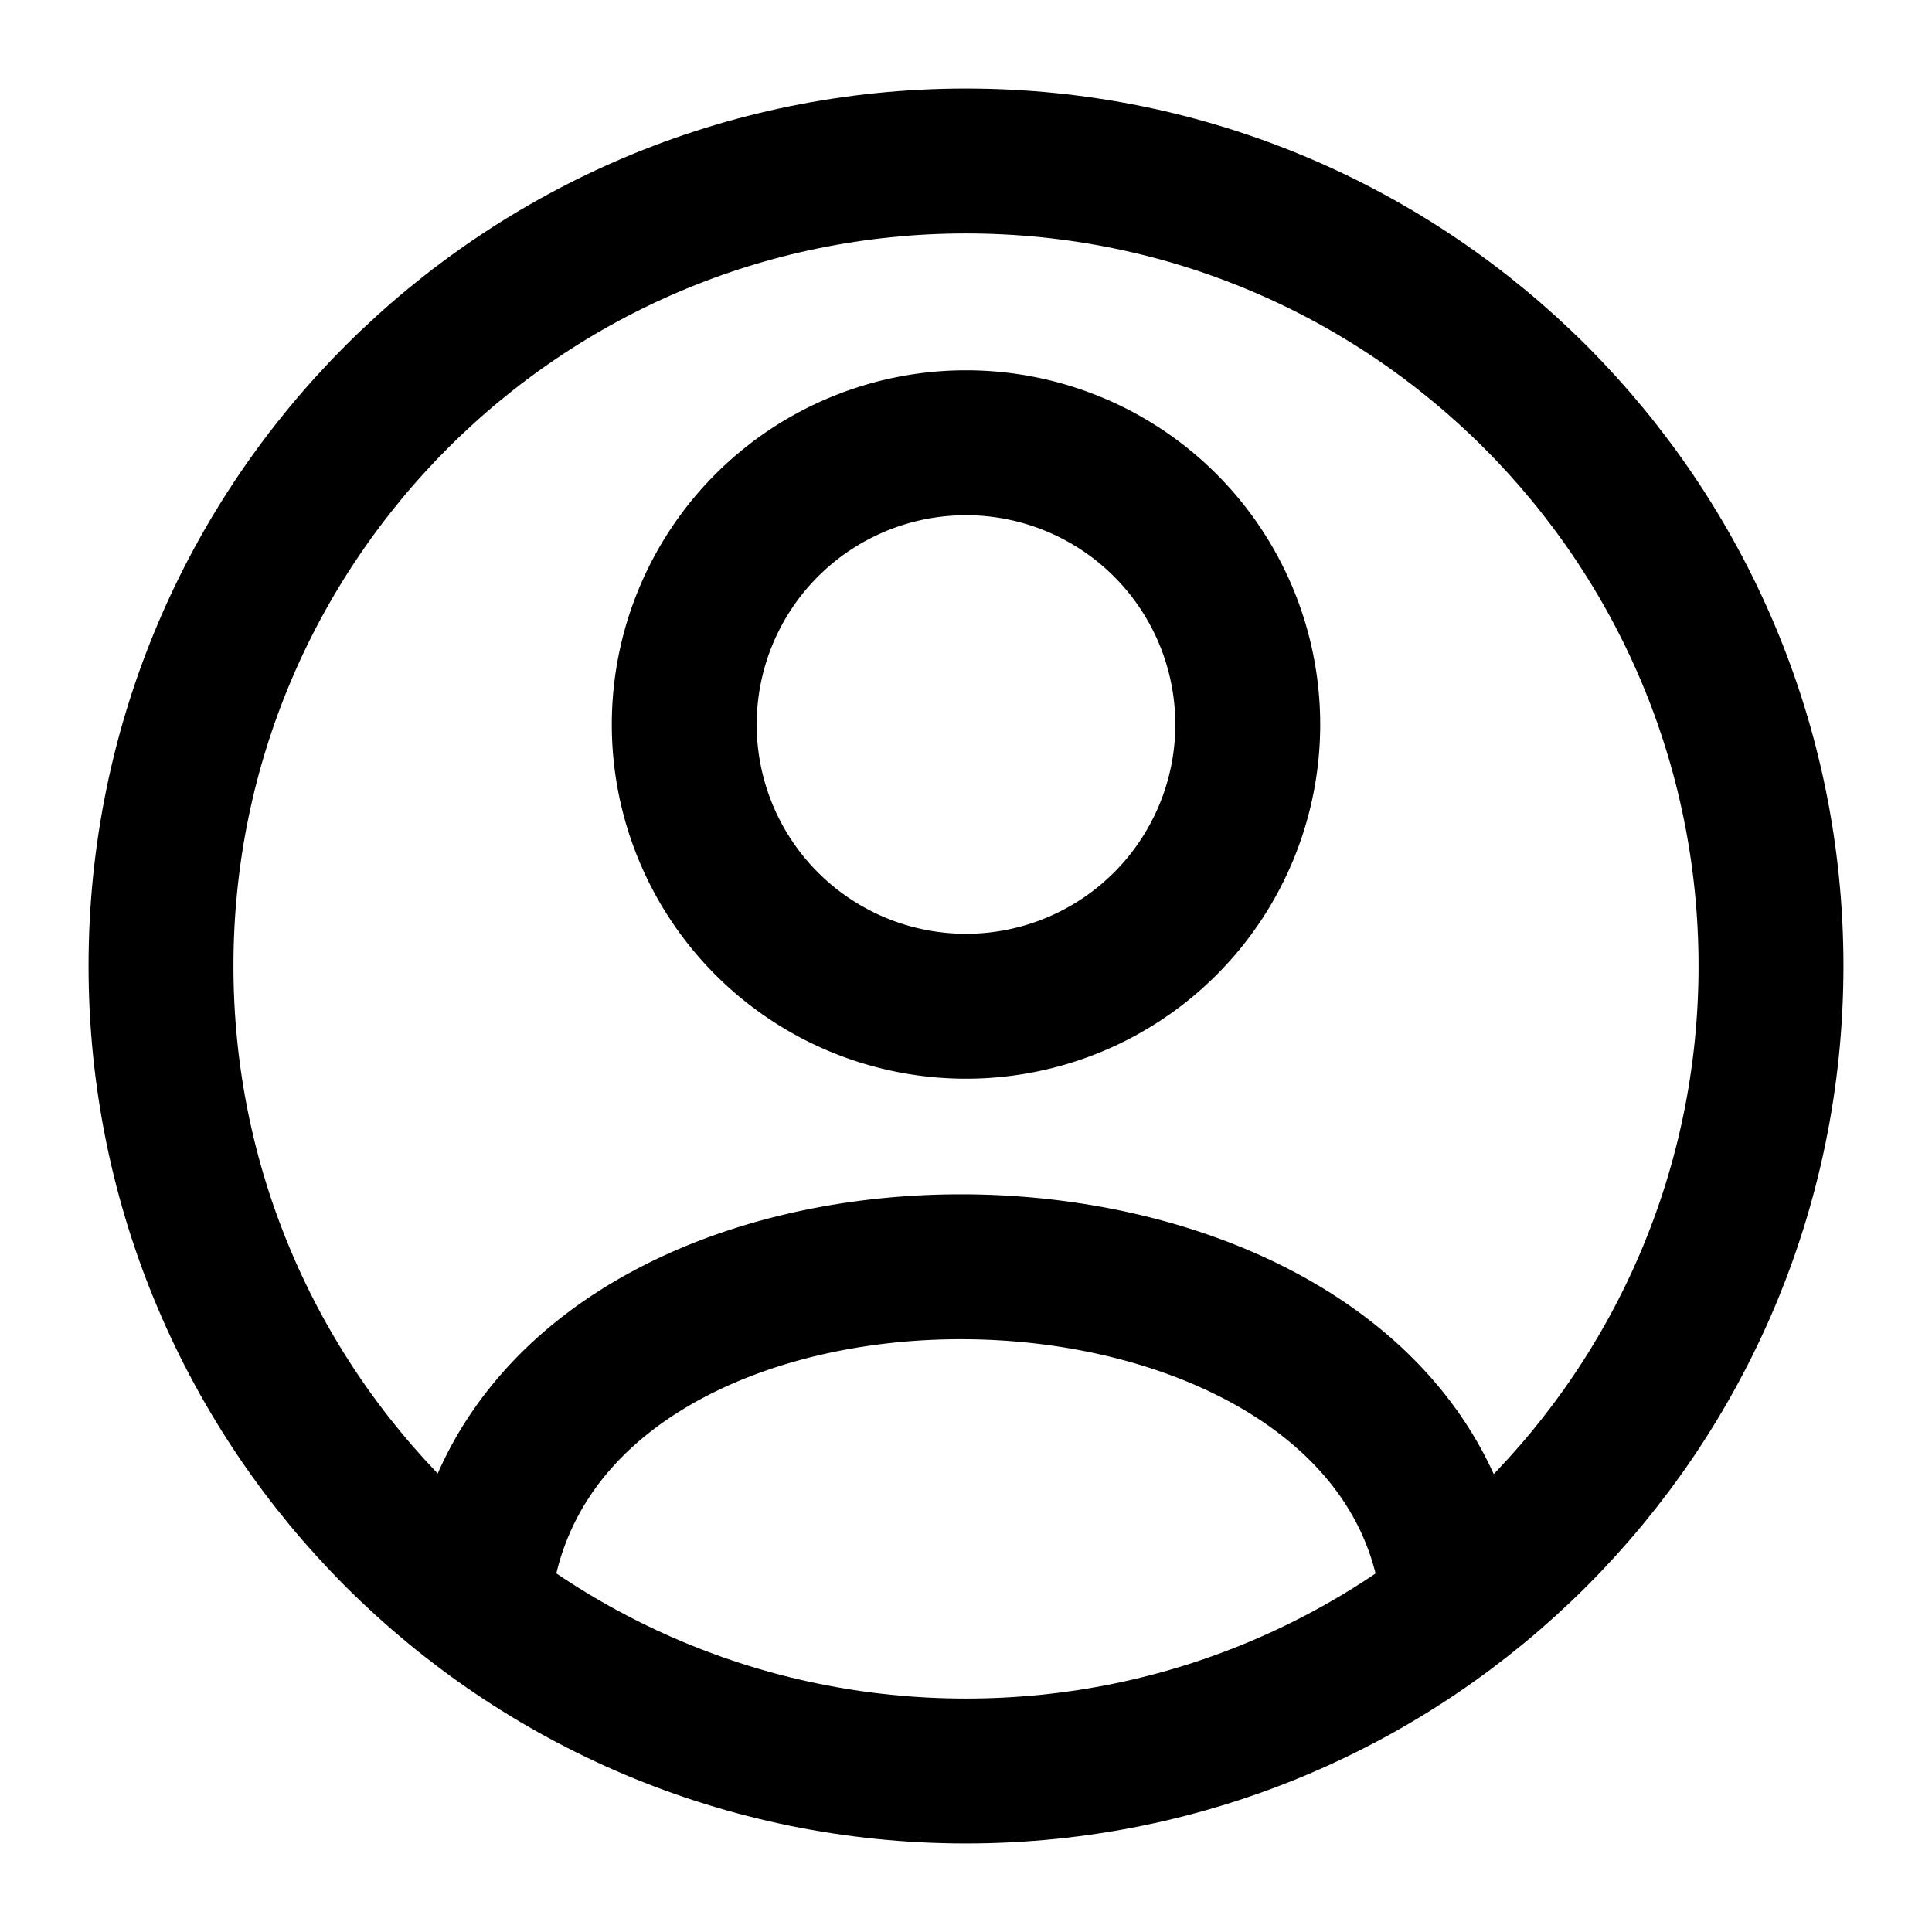
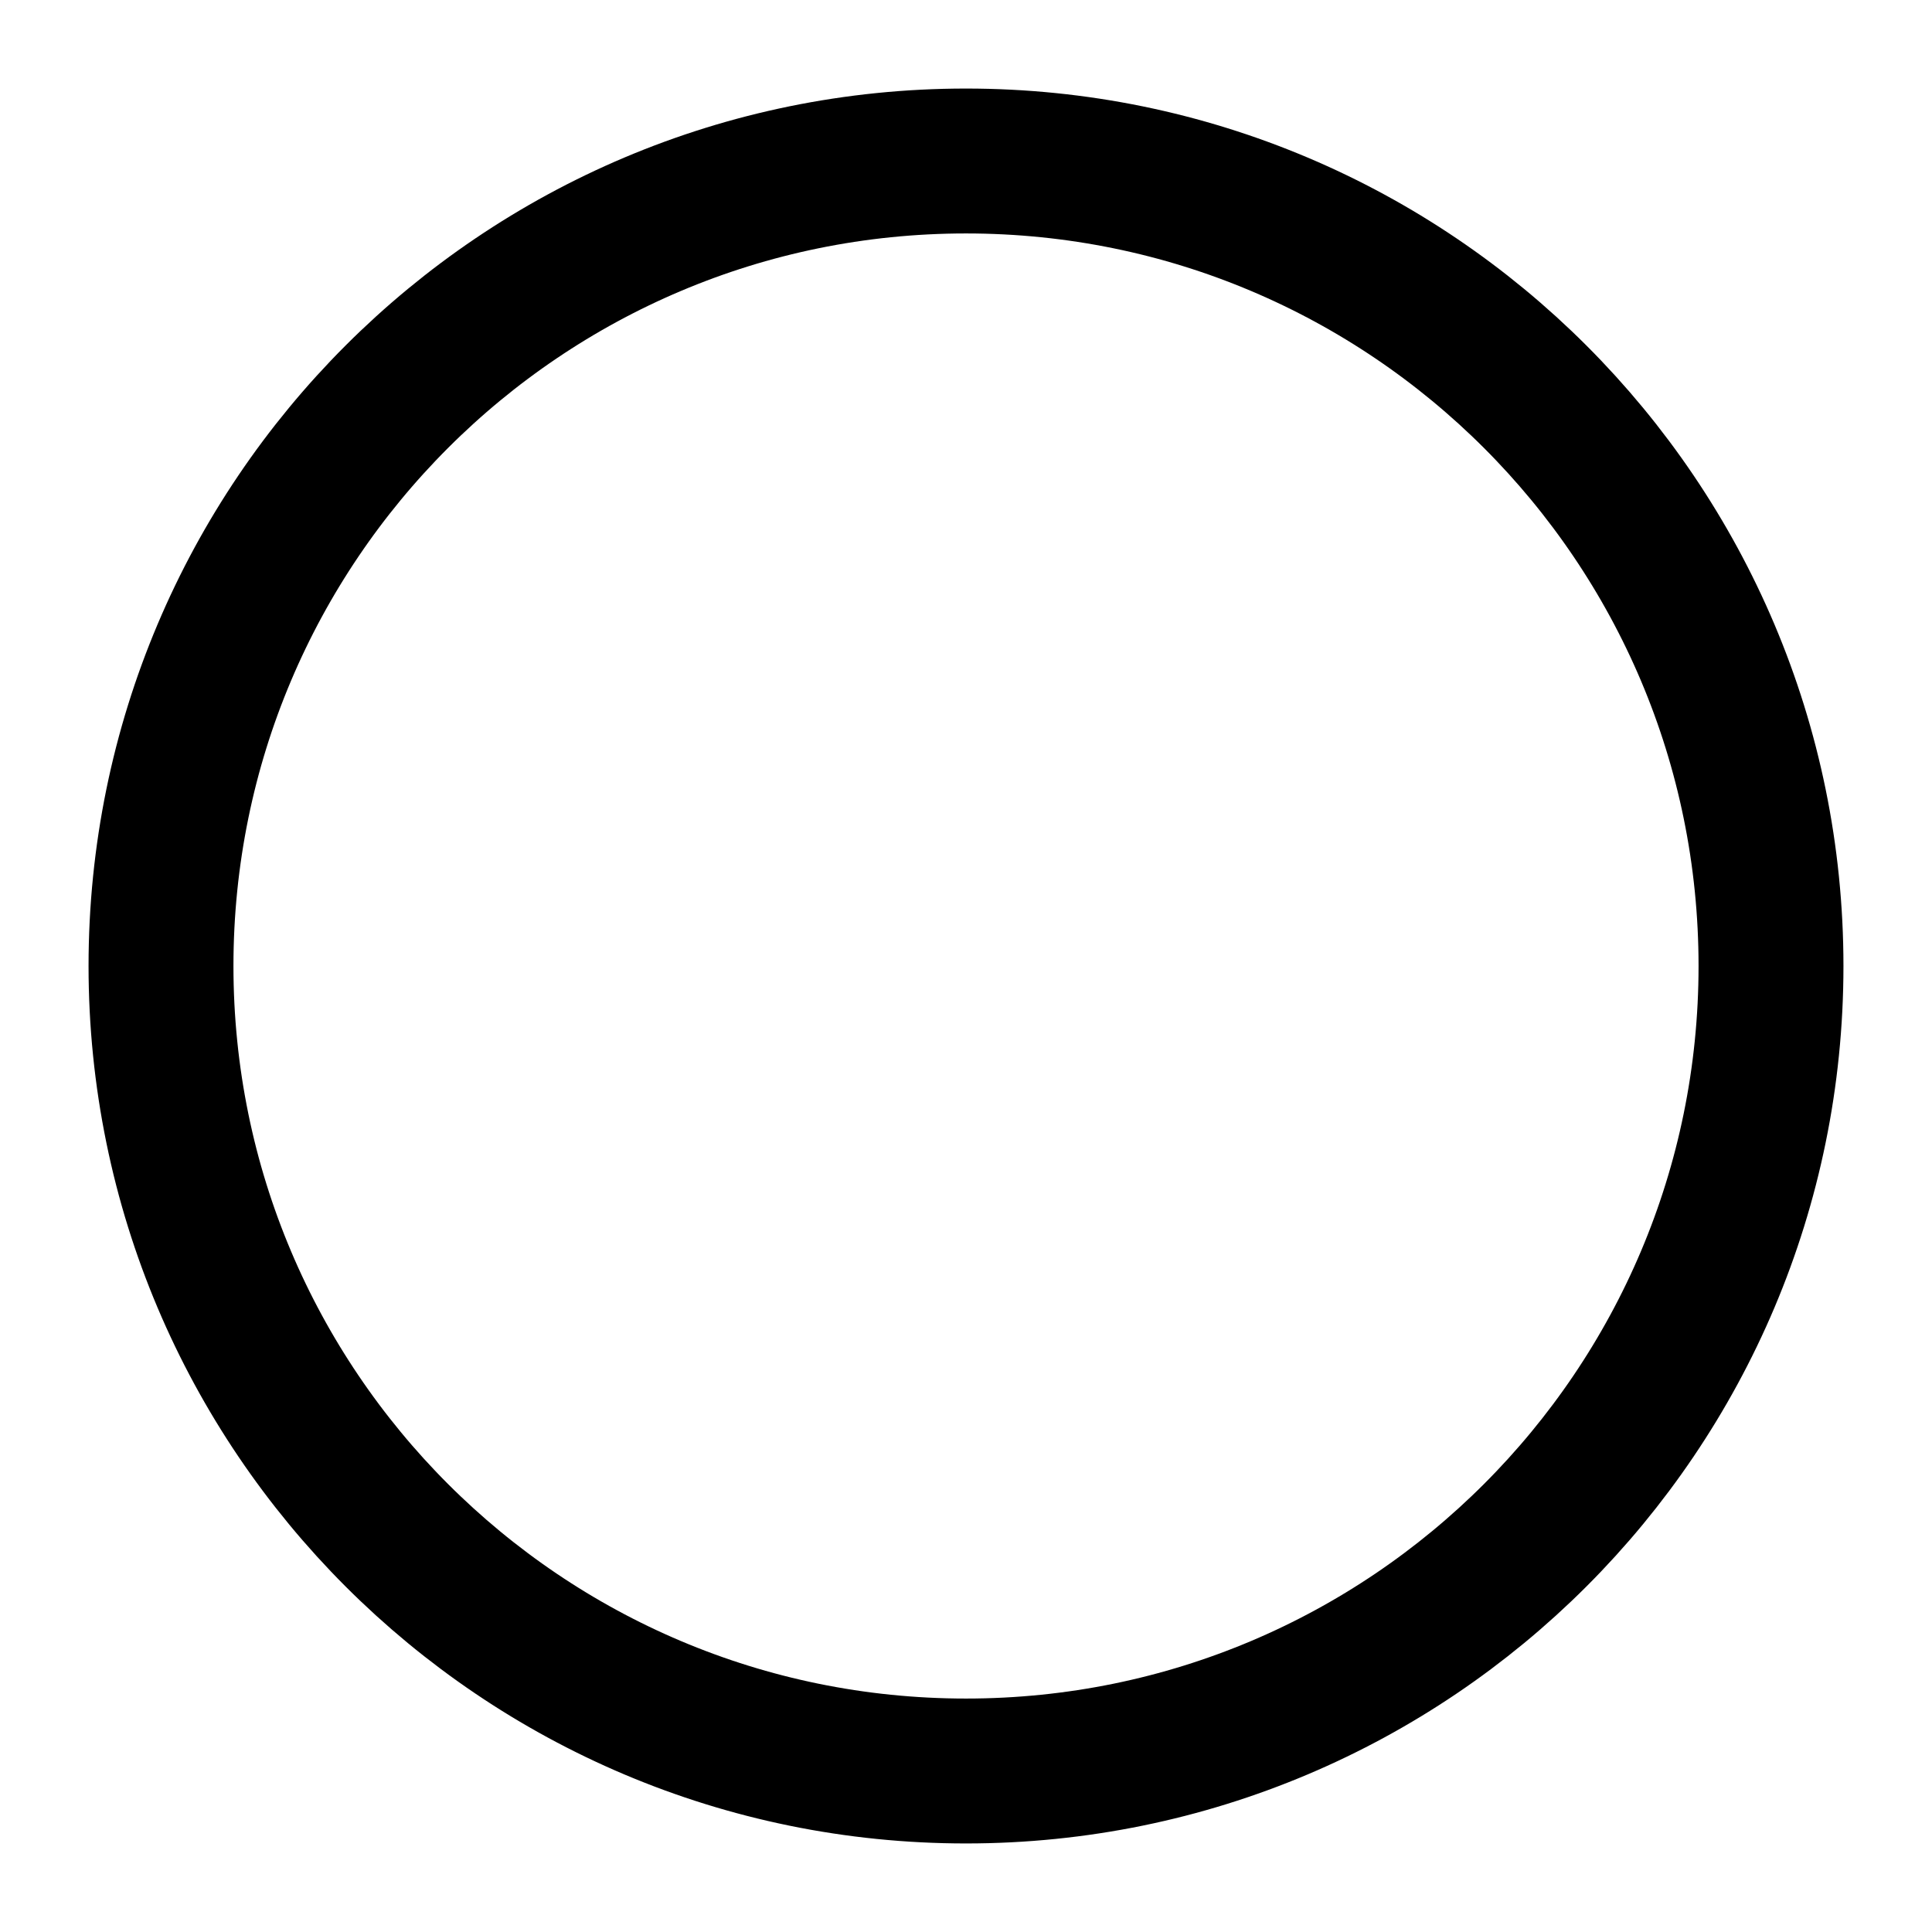
<svg xmlns="http://www.w3.org/2000/svg" width="24" height="24" fill="none" stroke="currentColor" stroke-linecap="round" stroke-linejoin="round" stroke-width="1.8" data-attribution="cc0-icons" viewBox="0 0 24 24">
-   <path d="M12 22c5.523 0 10-4.477 10-10S17.523 2 12 2 2 6.477 2 12s4.477 10 10 10Z" />
-   <path d="M18 19.5c-1-4.939-11-5.097-12 0m6-7a3.5 3.5 0 1 0 0-7 3.5 3.5 0 0 0 0 7Z" />
+   <path d="M12 22c5.523 0 10-4.477 10-10S17.523 2 12 2 2 6.477 2 12s4.477 10 10 10" />
</svg>